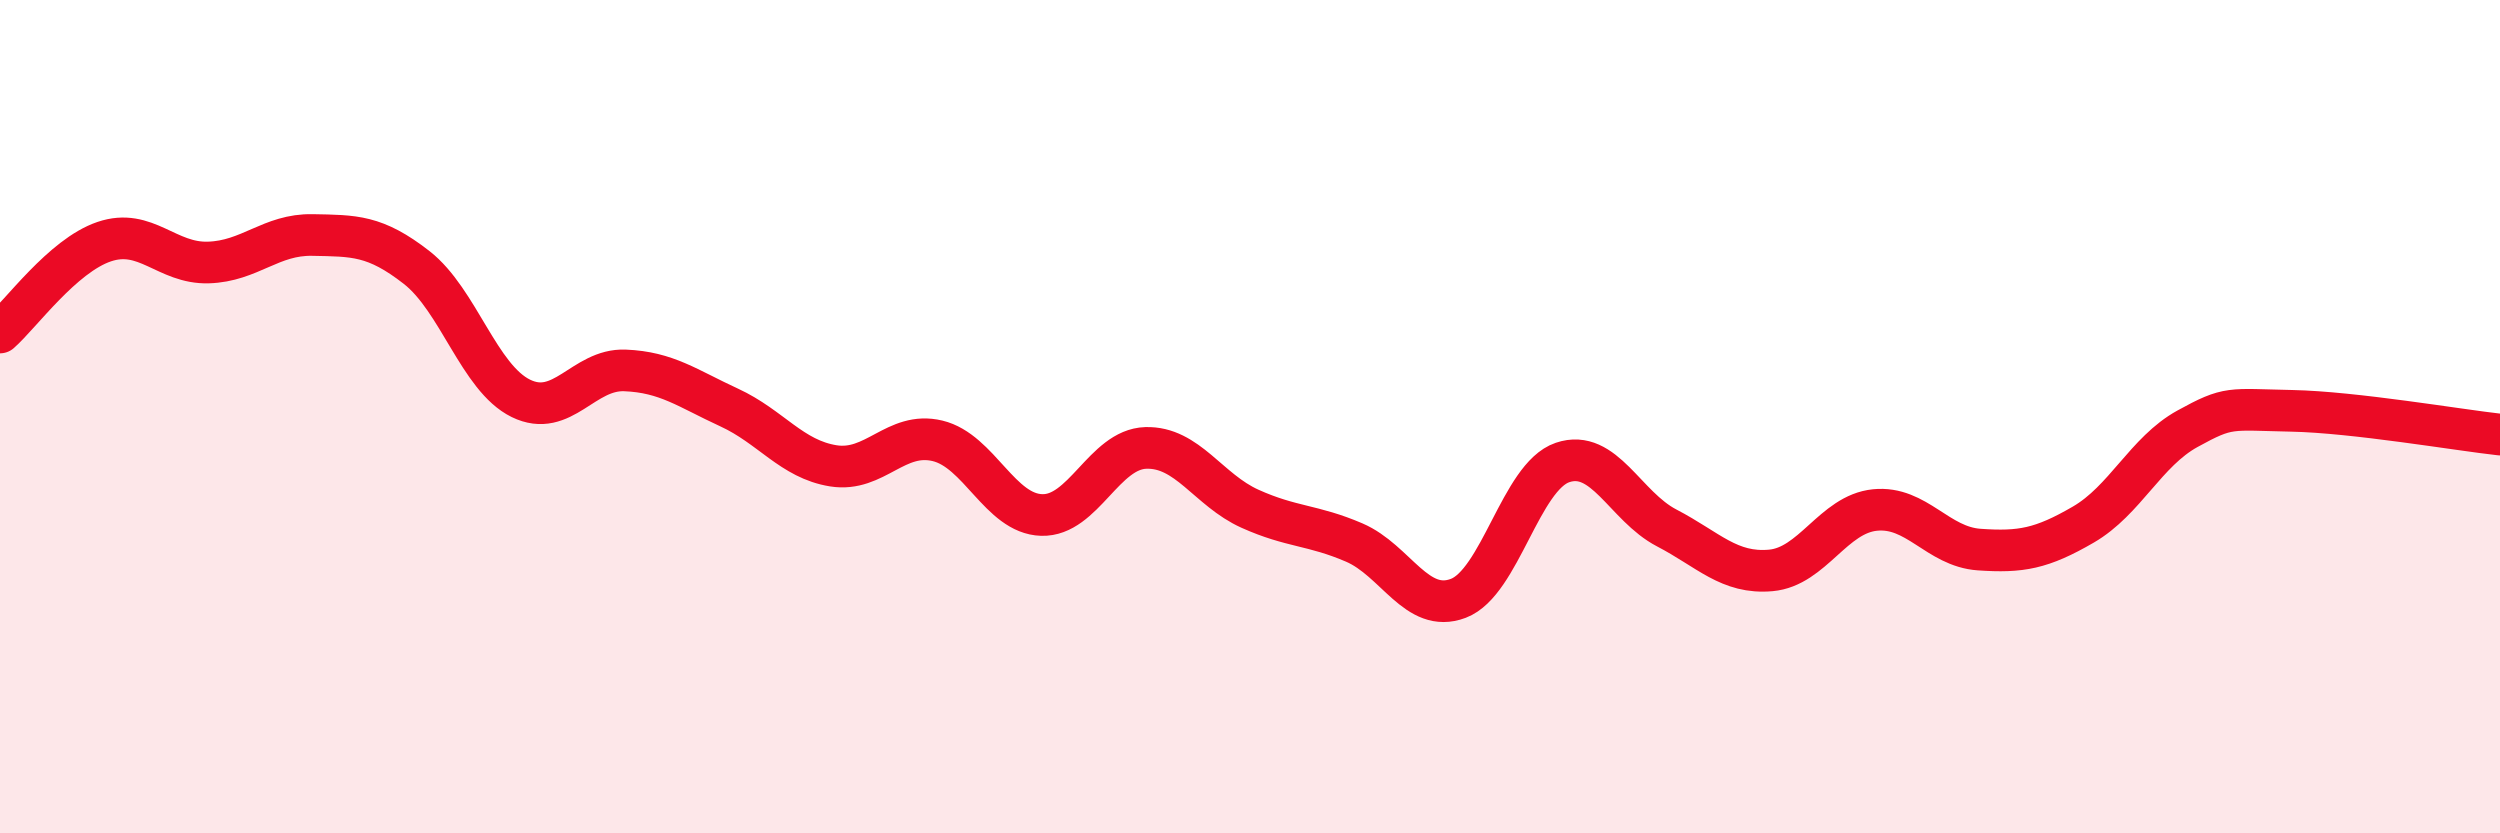
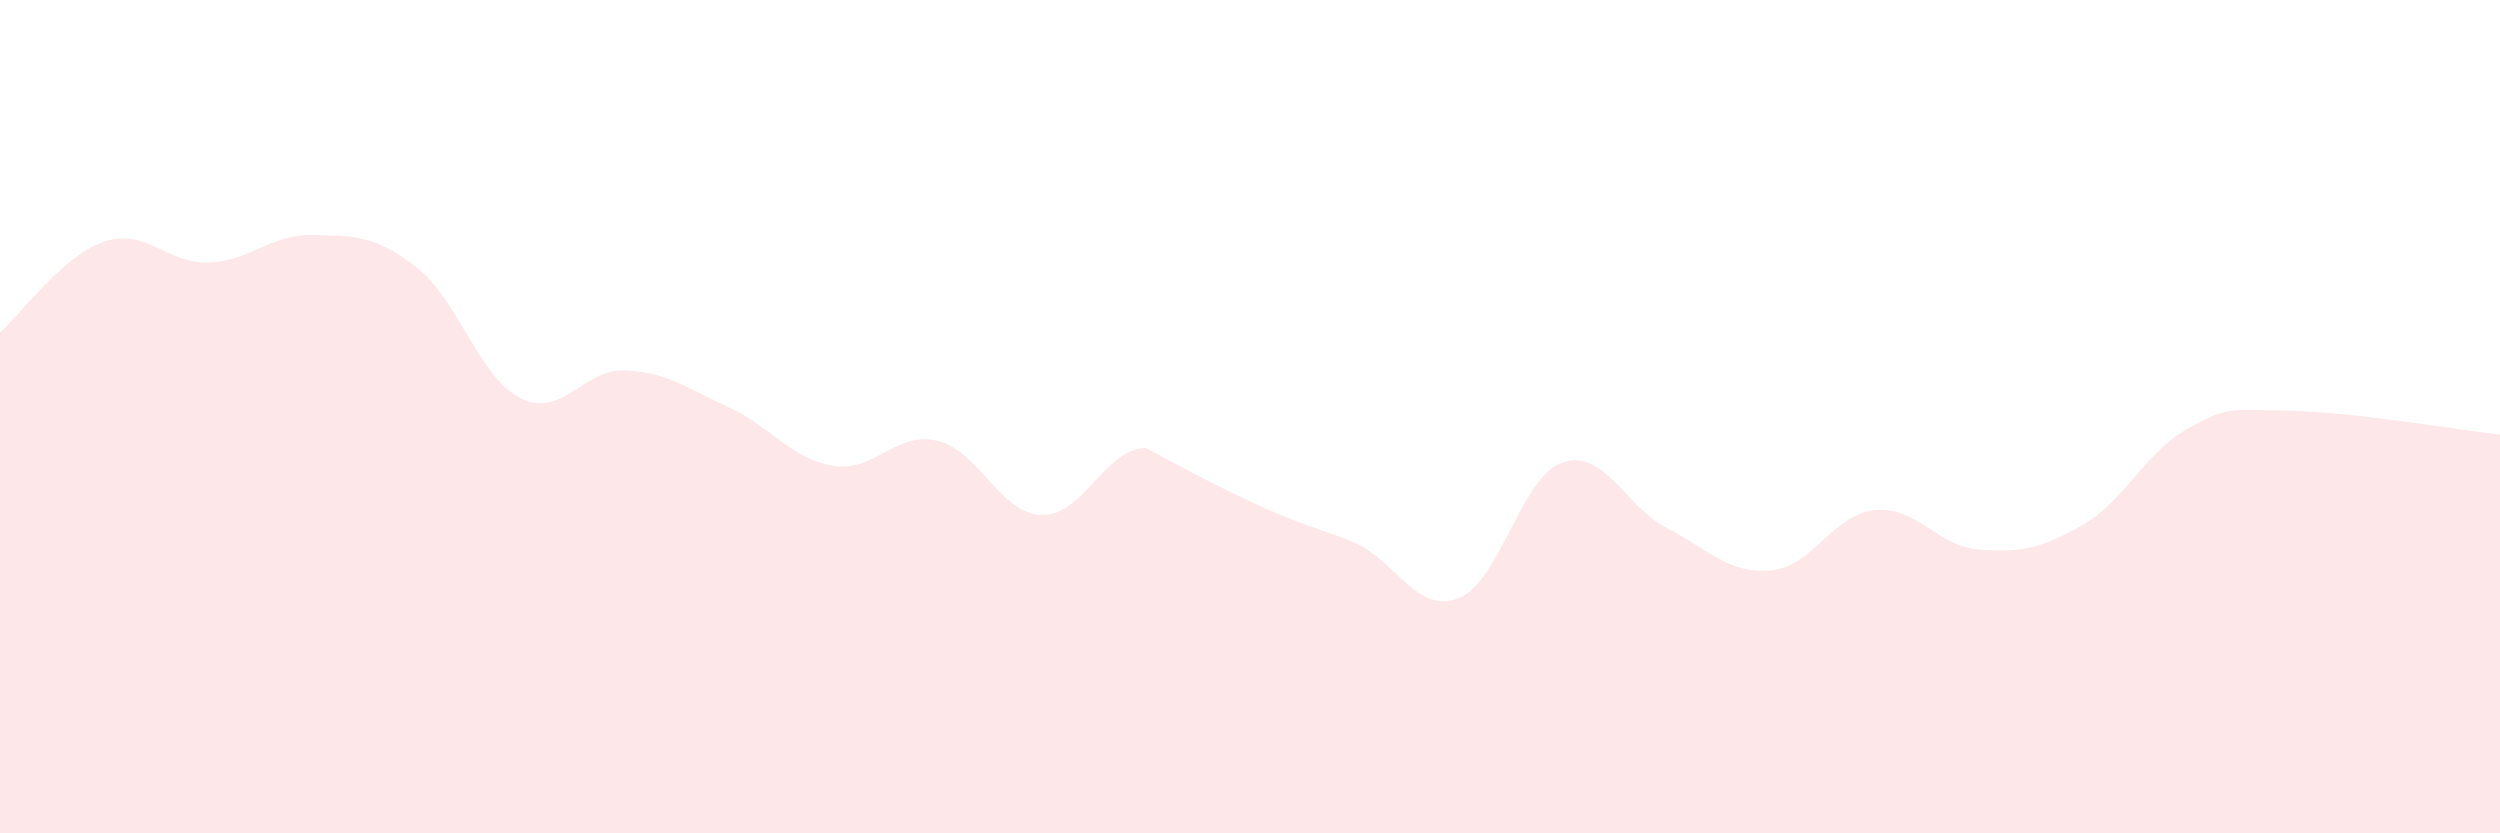
<svg xmlns="http://www.w3.org/2000/svg" width="60" height="20" viewBox="0 0 60 20">
-   <path d="M 0,7.98 C 0.5,7.54 1.5,6.14 2.5,5.8 C 3.5,5.46 4,6.33 5,6.3 C 6,6.27 6.5,5.62 7.5,5.64 C 8.5,5.66 9,5.64 10,6.42 C 11,7.2 11.5,9.07 12.5,9.56 C 13.5,10.05 14,8.85 15,8.89 C 16,8.93 16.5,9.32 17.5,9.78 C 18.5,10.24 19,11.02 20,11.18 C 21,11.34 21.5,10.34 22.5,10.58 C 23.5,10.82 24,12.33 25,12.36 C 26,12.39 26.5,10.78 27.5,10.75 C 28.5,10.72 29,11.76 30,12.21 C 31,12.66 31.5,12.59 32.5,13.02 C 33.5,13.45 34,14.74 35,14.36 C 36,13.98 36.5,11.44 37.5,11.1 C 38.5,10.76 39,12.15 40,12.67 C 41,13.19 41.5,13.78 42.5,13.69 C 43.5,13.6 44,12.34 45,12.24 C 46,12.14 46.5,13.12 47.5,13.19 C 48.5,13.26 49,13.17 50,12.59 C 51,12.01 51.5,10.84 52.5,10.29 C 53.5,9.74 53.5,9.83 55,9.86 C 56.5,9.89 59,10.32 60,10.43L60 20L0 20Z" fill="#EB0A25" opacity="0.1" stroke-linecap="round" stroke-linejoin="round" />
-   <path d="M 0,7.98 C 0.5,7.54 1.5,6.14 2.5,5.8 C 3.5,5.46 4,6.33 5,6.3 C 6,6.27 6.5,5.62 7.5,5.64 C 8.5,5.66 9,5.64 10,6.42 C 11,7.2 11.5,9.07 12.5,9.56 C 13.5,10.05 14,8.85 15,8.89 C 16,8.93 16.5,9.32 17.5,9.78 C 18.5,10.24 19,11.02 20,11.18 C 21,11.34 21.5,10.34 22.5,10.58 C 23.5,10.82 24,12.33 25,12.36 C 26,12.39 26.5,10.78 27.5,10.75 C 28.5,10.72 29,11.76 30,12.21 C 31,12.66 31.5,12.59 32.5,13.02 C 33.5,13.45 34,14.74 35,14.36 C 36,13.98 36.5,11.44 37.5,11.1 C 38.5,10.76 39,12.15 40,12.67 C 41,13.19 41.5,13.78 42.5,13.69 C 43.5,13.6 44,12.34 45,12.24 C 46,12.14 46.5,13.12 47.5,13.19 C 48.5,13.26 49,13.17 50,12.59 C 51,12.01 51.5,10.84 52.5,10.29 C 53.5,9.74 53.5,9.83 55,9.86 C 56.5,9.89 59,10.32 60,10.43" stroke="#EB0A25" stroke-width="1" fill="none" stroke-linecap="round" stroke-linejoin="round" />
+   <path d="M 0,7.98 C 0.5,7.54 1.5,6.14 2.5,5.8 C 3.5,5.46 4,6.33 5,6.3 C 6,6.27 6.5,5.62 7.5,5.64 C 8.5,5.66 9,5.64 10,6.42 C 11,7.2 11.5,9.07 12.5,9.56 C 13.5,10.05 14,8.85 15,8.89 C 16,8.93 16.5,9.32 17.5,9.78 C 18.5,10.24 19,11.02 20,11.18 C 21,11.34 21.5,10.34 22.5,10.58 C 23.5,10.82 24,12.33 25,12.36 C 26,12.39 26.5,10.78 27.5,10.75 C 31,12.66 31.5,12.59 32.5,13.02 C 33.5,13.45 34,14.74 35,14.36 C 36,13.98 36.5,11.44 37.5,11.1 C 38.5,10.76 39,12.15 40,12.67 C 41,13.19 41.5,13.78 42.5,13.69 C 43.5,13.6 44,12.34 45,12.24 C 46,12.14 46.5,13.12 47.5,13.19 C 48.5,13.26 49,13.17 50,12.59 C 51,12.01 51.5,10.84 52.5,10.29 C 53.5,9.74 53.5,9.83 55,9.86 C 56.5,9.89 59,10.32 60,10.43L60 20L0 20Z" fill="#EB0A25" opacity="0.1" stroke-linecap="round" stroke-linejoin="round" />
</svg>